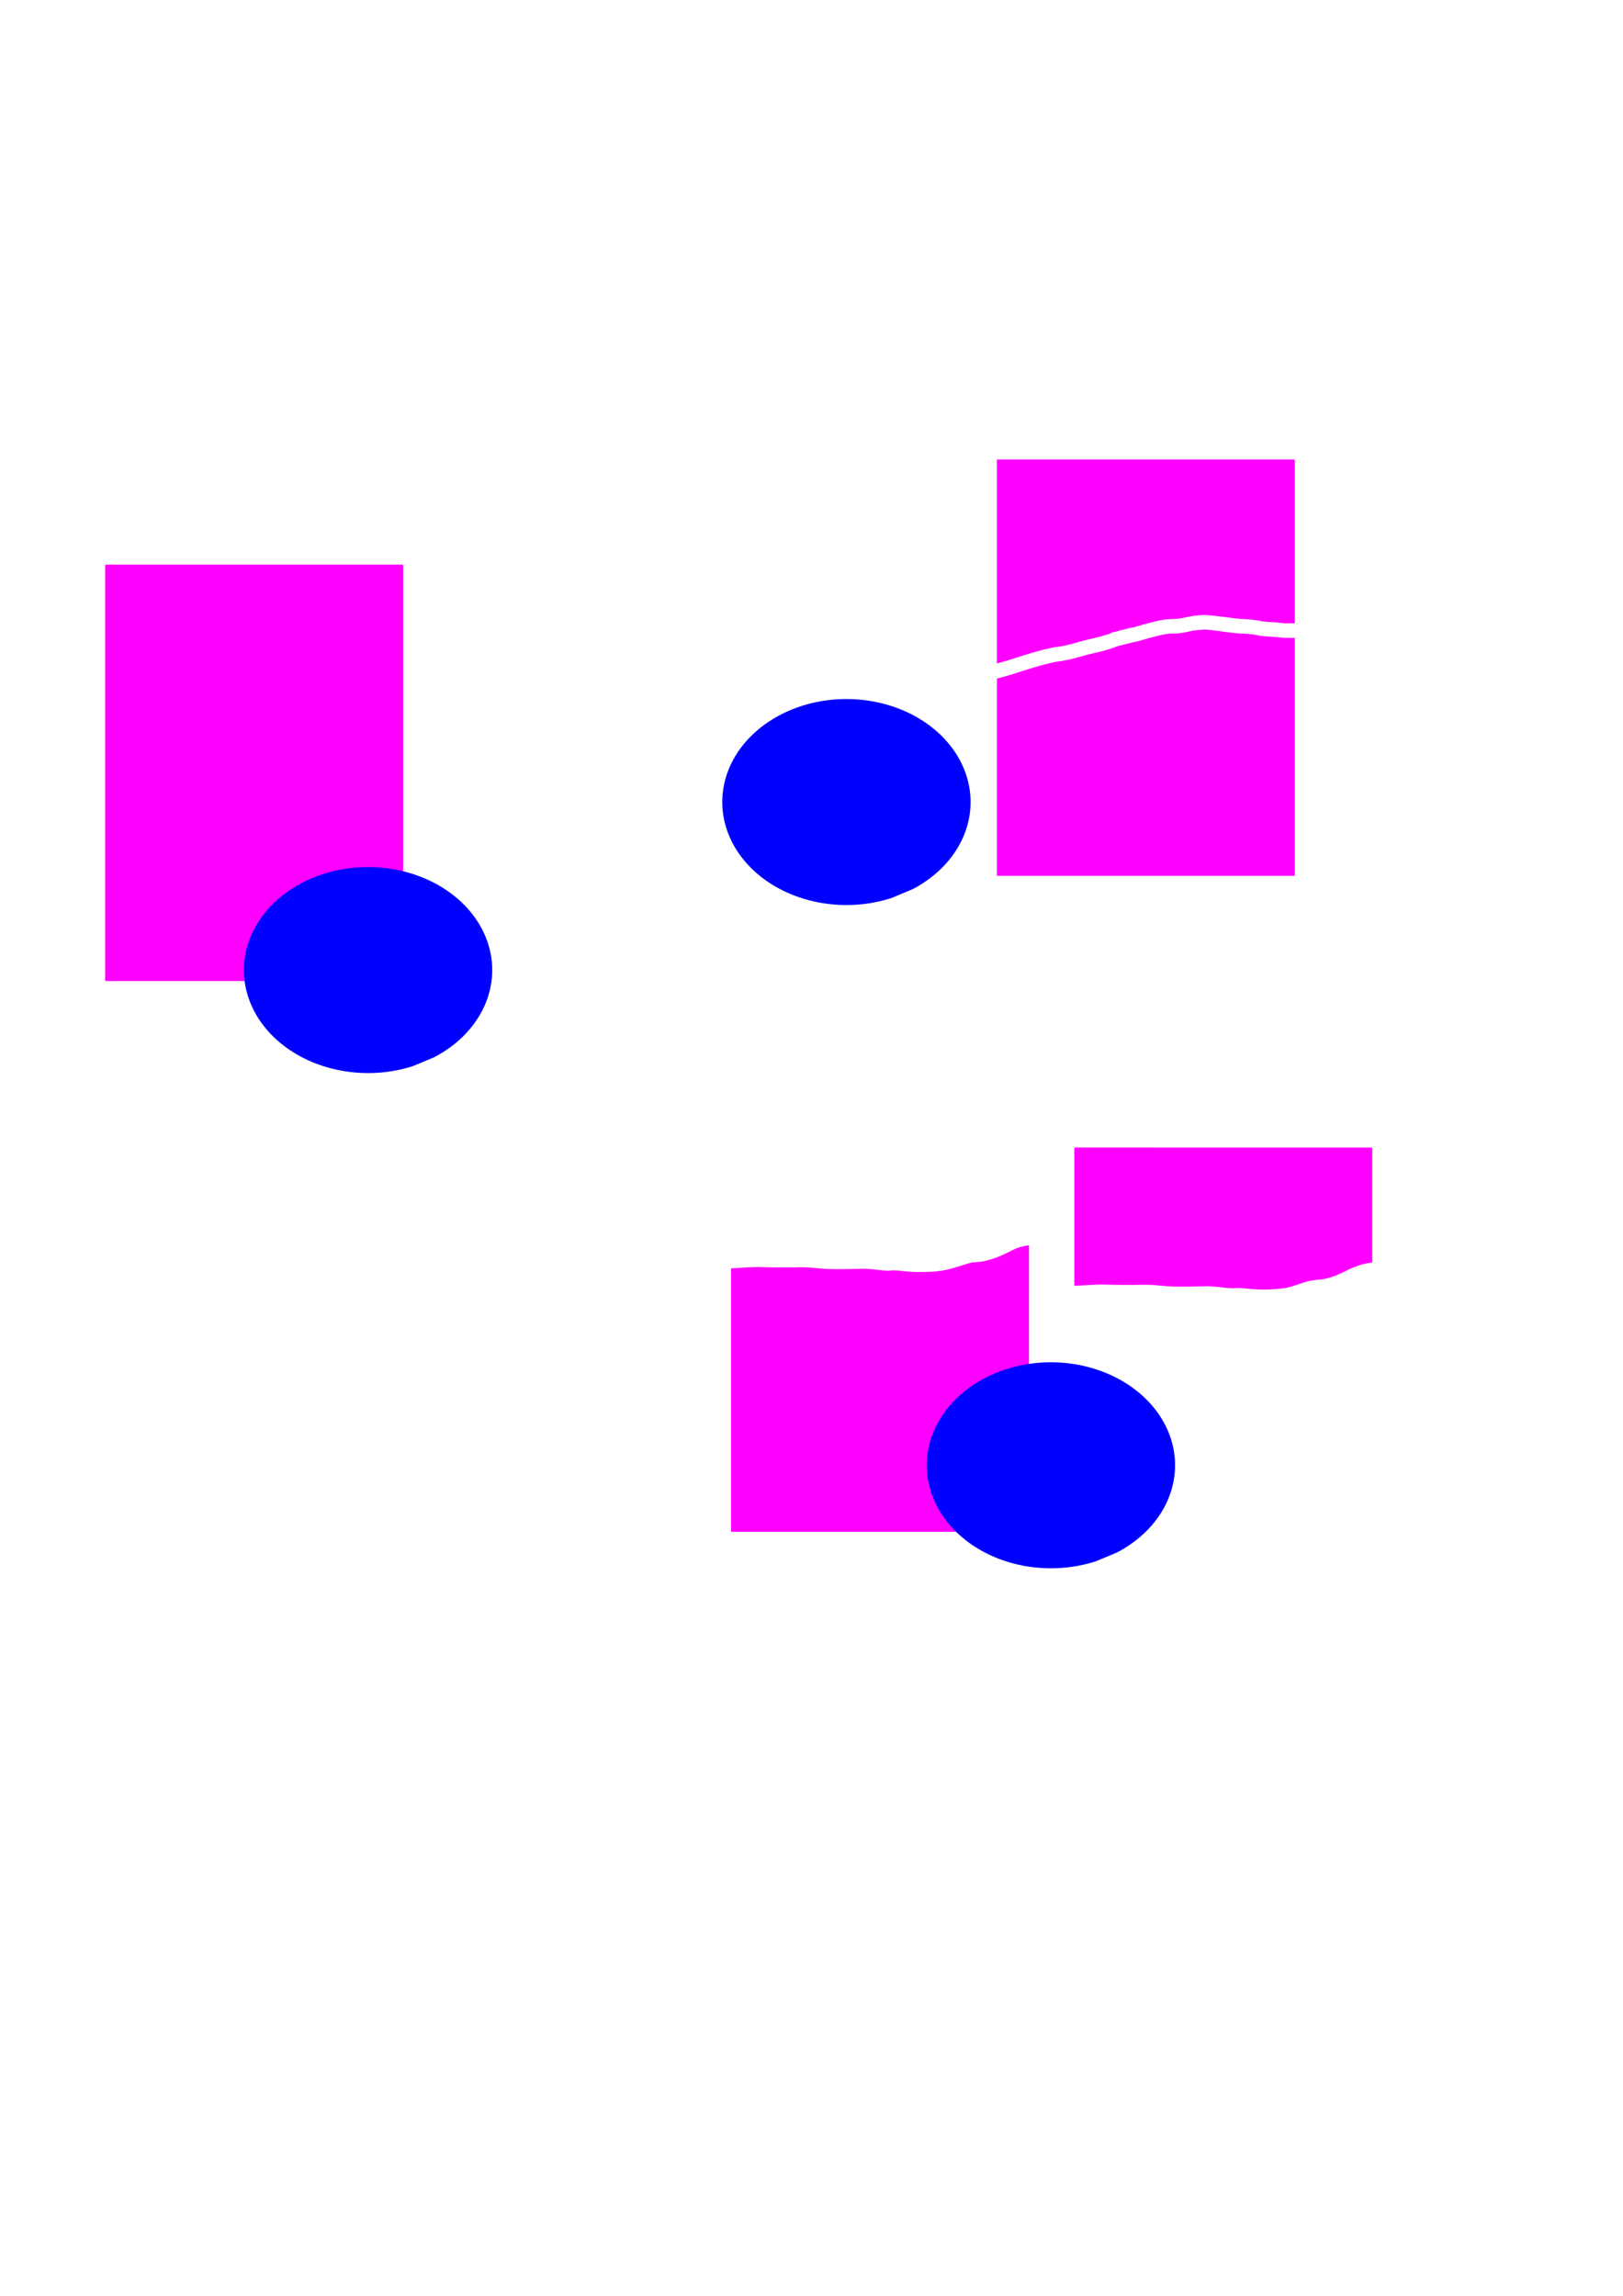
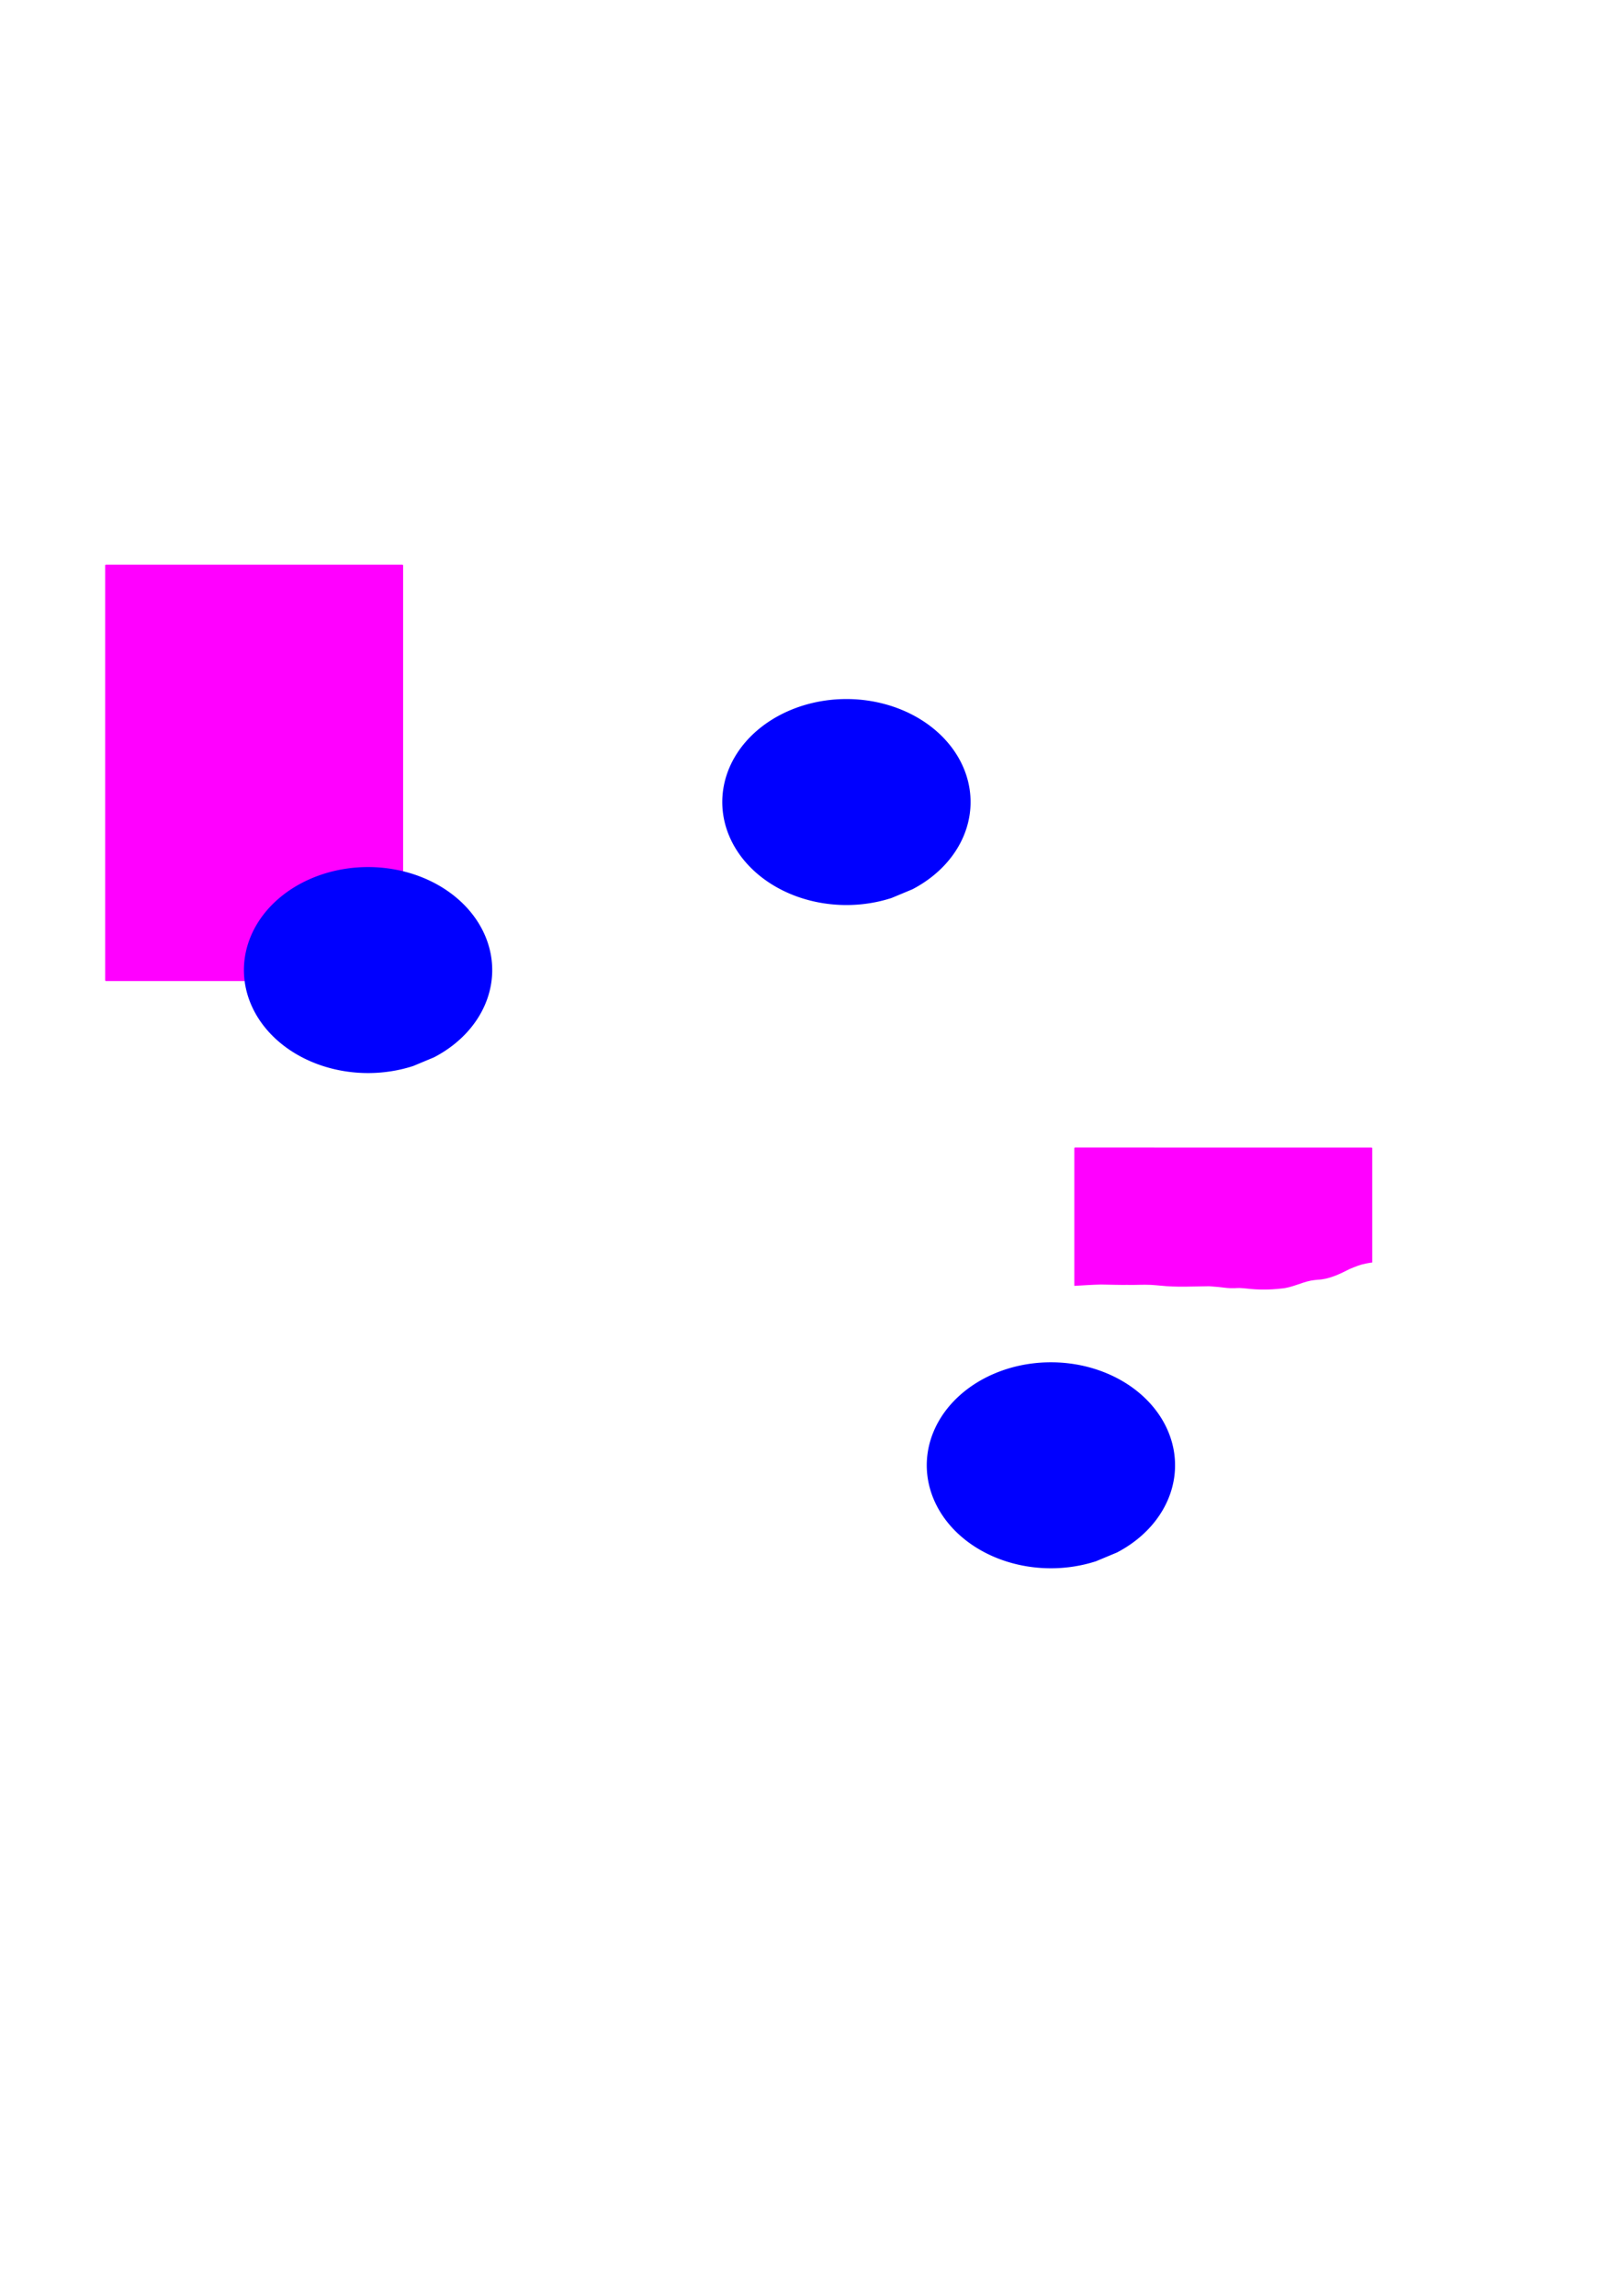
<svg xmlns="http://www.w3.org/2000/svg" xmlns:ns1="http://www.inkscape.org/namespaces/inkscape" xmlns:ns2="http://sodipodi.sourceforge.net/DTD/sodipodi-0.dtd" width="210mm" height="297mm" viewBox="0 0 210 297" version="1.1" id="svg8" ns1:version="0.92.4 (5da689c313, 2019-01-14)" ns2:docname="wk02_break_apart.svg">
  <defs id="defs2" />
  <ns2:namedview id="base" pagecolor="#ffffff" bordercolor="#666666" borderopacity="1.0" ns1:pageopacity="0.0" ns1:pageshadow="2" ns1:zoom="1.4" ns1:cx="183.07096" ns1:cy="626.41615" ns1:document-units="mm" ns1:current-layer="layer1" showgrid="false" ns1:window-width="1920" ns1:window-height="1001" ns1:window-x="-9" ns1:window-y="-9" ns1:window-maximized="1" />
  <g ns1:label="Layer 1" ns1:groupmode="layer" id="layer1">
    <rect style="opacity:1;fill:#ff00ff;fill-opacity:1;fill-rule:evenodd;stroke:#ff0000;stroke-width:0.265;stroke-miterlimit:4;stroke-dasharray:none;stroke-opacity:0" id="rect815" width="38.554" height="53.862" x="13.607" y="73.049" ry="0.096" />
    <path style="opacity:1;fill:#0000ff;fill-opacity:1;fill-rule:evenodd;stroke:#ff0000;stroke-width:0.265;stroke-miterlimit:4;stroke-dasharray:none;stroke-opacity:0" id="path817" ns2:type="arc" ns2:cx="47.625" ns2:cy="125.4933" ns2:rx="16.063988" ns2:ry="13.323661" ns2:start="1.1992494" ns2:end="1.0106783" d="m 53.457,137.908 a 16.064,13.324 0 0 1 -20.509,-6.998 16.064,13.324 0 0 1 7.461,-17.321 16.064,13.324 0 0 1 21.212,5.365 16.064,13.324 0 0 1 -5.462,17.827" ns2:open="true" />
-     <path id="rect815-2" style="opacity:1;fill:#ff00ff;fill-opacity:1;fill-rule:evenodd;stroke:#ff0000;stroke-width:0.265;stroke-miterlimit:4;stroke-dasharray:none;stroke-opacity:0" d="m 129.081,59.44 c -0.053,0 -0.096,0.043 -0.096,0.096 v 26.295 c 0.363,-0.1 0.725,-0.202 1.089,-0.3 1.603,-0.494 3.198,-1.048 4.827,-1.454 2.702,-0.673 0.786,-0.088 3.361,-0.673 0.482,-0.109 0.954,-0.259 1.43,-0.388 0.908,-0.28 1.851,-0.43 2.764,-0.692 2.528,-0.725 0.007,-0.144 2.646,-0.809 3.344,-0.842 -0.199,0.16 2.991,-0.77 0.97,-0.249 1.832,-0.506 2.829,-0.622 0.465,-0.054 0.938,-0.02 1.404,-0.071 0.764,-0.084 1.508,-0.308 2.272,-0.402 0.407,-0.05 0.818,-0.062 1.227,-0.094 1.127,0.056 2.242,0.223 3.361,0.357 0.671,0.081 1.315,0.179 1.991,0.187 0.307,0.025 0.616,0.036 0.921,0.074 1.433,0.177 0.634,0.168 2.017,0.289 0.278,0.024 0.557,0.018 0.835,0.039 0.444,0.034 0.885,0.094 1.329,0.134 0.42,0.006 0.84,0.003 1.26,-0.003 V 59.536 c 0,-0.053 -0.043,-0.096 -0.096,-0.096 z m 26.88,22 c -0.347,0.024 -0.696,0.028 -1.041,0.071 -1.399,0.172 -0.966,0.26 -2.51,0.428 -0.383,0.042 -0.771,0.001 -1.153,0.043 -0.925,0.102 -1.736,0.347 -2.637,0.577 -3.451,0.999 0.277,-0.046 -3.008,0.776 -2.162,0.541 -0.417,0.167 -2.707,0.824 -0.899,0.258 -1.827,0.405 -2.721,0.681 -0.524,0.14 -1.044,0.301 -1.573,0.421 -2.178,0.496 -0.978,0.082 -3.188,0.632 -1.64,0.408 -3.244,0.97 -4.859,1.463 -0.527,0.141 -1.053,0.289 -1.579,0.435 v 25.414 c 0,0.053 0.043,0.096 0.096,0.096 h 38.361 c 0.053,0 0.096,-0.043 0.096,-0.096 V 82.522 c -0.476,0.005 -0.953,0.007 -1.429,-0.005 -0.418,-0.038 -0.834,-0.096 -1.253,-0.129 -0.324,-0.025 -0.65,-0.022 -0.974,-0.051 -1.631,-0.146 -0.46,-0.09 -1.94,-0.281 -0.266,-0.034 -0.534,-0.045 -0.8,-0.068 -1.739,-0.04 -3.449,-0.417 -5.181,-0.549 z" ns1:connector-curvature="0" />
    <path style="opacity:1;fill:#0000ff;fill-opacity:1;fill-rule:evenodd;stroke:#ff0000;stroke-width:0.265;stroke-miterlimit:4;stroke-dasharray:none;stroke-opacity:0" id="path817-5" ns2:type="arc" ns2:cx="109.5196" ns2:cy="103.75767" ns2:rx="16.063988" ns2:ry="13.323661" ns2:start="1.1992494" ns2:end="1.0106783" d="m 115.352,116.172 a 16.064,13.324 0 0 1 -20.509,-6.998 16.064,13.324 0 0 1 7.461,-17.321 16.064,13.324 0 0 1 21.212,5.365 16.064,13.324 0 0 1 -5.462,17.827" ns2:open="true" />
    <path style="opacity:1;fill:#ff00ff;fill-opacity:1;fill-rule:evenodd;stroke:#ff0000;stroke-width:0.265;stroke-miterlimit:4;stroke-dasharray:none;stroke-opacity:0" d="m 139.098,148.453 c -0.053,0 -0.096,0.043 -0.096,0.096 v 17.797 c 1.153,-0.061 2.296,-0.146 3.451,-0.17 1.16,0.016 2.318,0.059 3.478,0.046 0.989,0.024 1.984,-0.051 2.973,-0.003 0.414,0.02 0.826,0.066 1.239,0.098 2.095,0.232 4.201,0.101 6.302,0.079 0.405,0.033 0.81,0.06 1.214,0.098 0.655,0.062 0.921,0.127 1.538,0.153 0.185,0.008 0.371,-1e-5 0.557,0 0.209,-0.008 0.417,-0.03 0.626,-0.023 0.313,0.01 0.624,0.048 0.936,0.072 1.495,0.18 3.006,0.171 4.499,-0.007 1.329,-0.102 2.523,-0.773 3.815,-1.024 0.288,-0.056 0.582,-0.074 0.874,-0.111 1.522,-0.068 2.862,-0.746 4.195,-1.42 0.875,-0.339 1.16,-0.495 2.06,-0.679 0.401,-0.082 0.615,-0.107 0.797,-0.126 V 148.55 c 0,-0.053 -0.043,-0.096 -0.096,-0.096 z" id="path871" ns1:connector-curvature="0" />
-     <path style="opacity:1;fill:#ff00ff;fill-opacity:1;fill-rule:evenodd;stroke:#ff0000;stroke-width:0.265;stroke-miterlimit:4;stroke-dasharray:none;stroke-opacity:0" d="m 133.143,161.092 c -0.689,0.111 -1.374,0.236 -2.006,0.573 -1.532,0.771 -3.087,1.52 -4.831,1.61 -0.196,0.019 -0.394,0.02 -0.588,0.056 -0.278,0.053 -1.048,0.302 -1.313,0.386 -0.914,0.291 -1.828,0.584 -2.787,0.694 -0.337,0.037 -0.673,0.088 -1.012,0.112 -0.304,0.021 -0.61,0.014 -0.915,0.021 -0.985,0.022 -1.967,0.017 -2.947,-0.119 -0.237,-0.022 -0.473,-0.059 -0.711,-0.067 -2.803,-0.084 1.383,0.141 -1.397,0.018 -0.639,-0.028 -0.894,-0.088 -1.55,-0.154 -0.345,-0.035 -0.69,-0.061 -1.035,-0.091 -2.159,0.023 -4.323,0.153 -6.476,-0.085 -0.362,-0.031 -0.724,-0.074 -1.087,-0.091 -0.981,-0.048 -1.968,0.026 -2.95,0.003 -1.154,0.013 -2.306,-0.026 -3.46,-0.046 -1.168,0.023 -2.324,0.111 -3.49,0.172 v 33.98 c 0,0.053 0.043,0.096 0.096,0.096 h 38.361 c 0.053,0 0.096,-0.043 0.096,-0.096 z" id="rect815-9" ns1:connector-curvature="0" />
    <path style="opacity:1;fill:#0000ff;fill-opacity:1;fill-rule:evenodd;stroke:#ff0000;stroke-width:0.265;stroke-miterlimit:4;stroke-dasharray:none;stroke-opacity:0" id="path817-3" ns2:type="arc" ns2:cx="135.97794" ns2:cy="189.55827" ns2:rx="16.063988" ns2:ry="13.323661" ns2:start="1.1992494" ns2:end="1.0106783" d="m 141.81,201.973 a 16.064,13.324 0 0 1 -20.509,-6.998 16.064,13.324 0 0 1 7.461,-17.321 16.064,13.324 0 0 1 21.212,5.365 16.064,13.324 0 0 1 -5.462,17.827" ns2:open="true" />
  </g>
</svg>